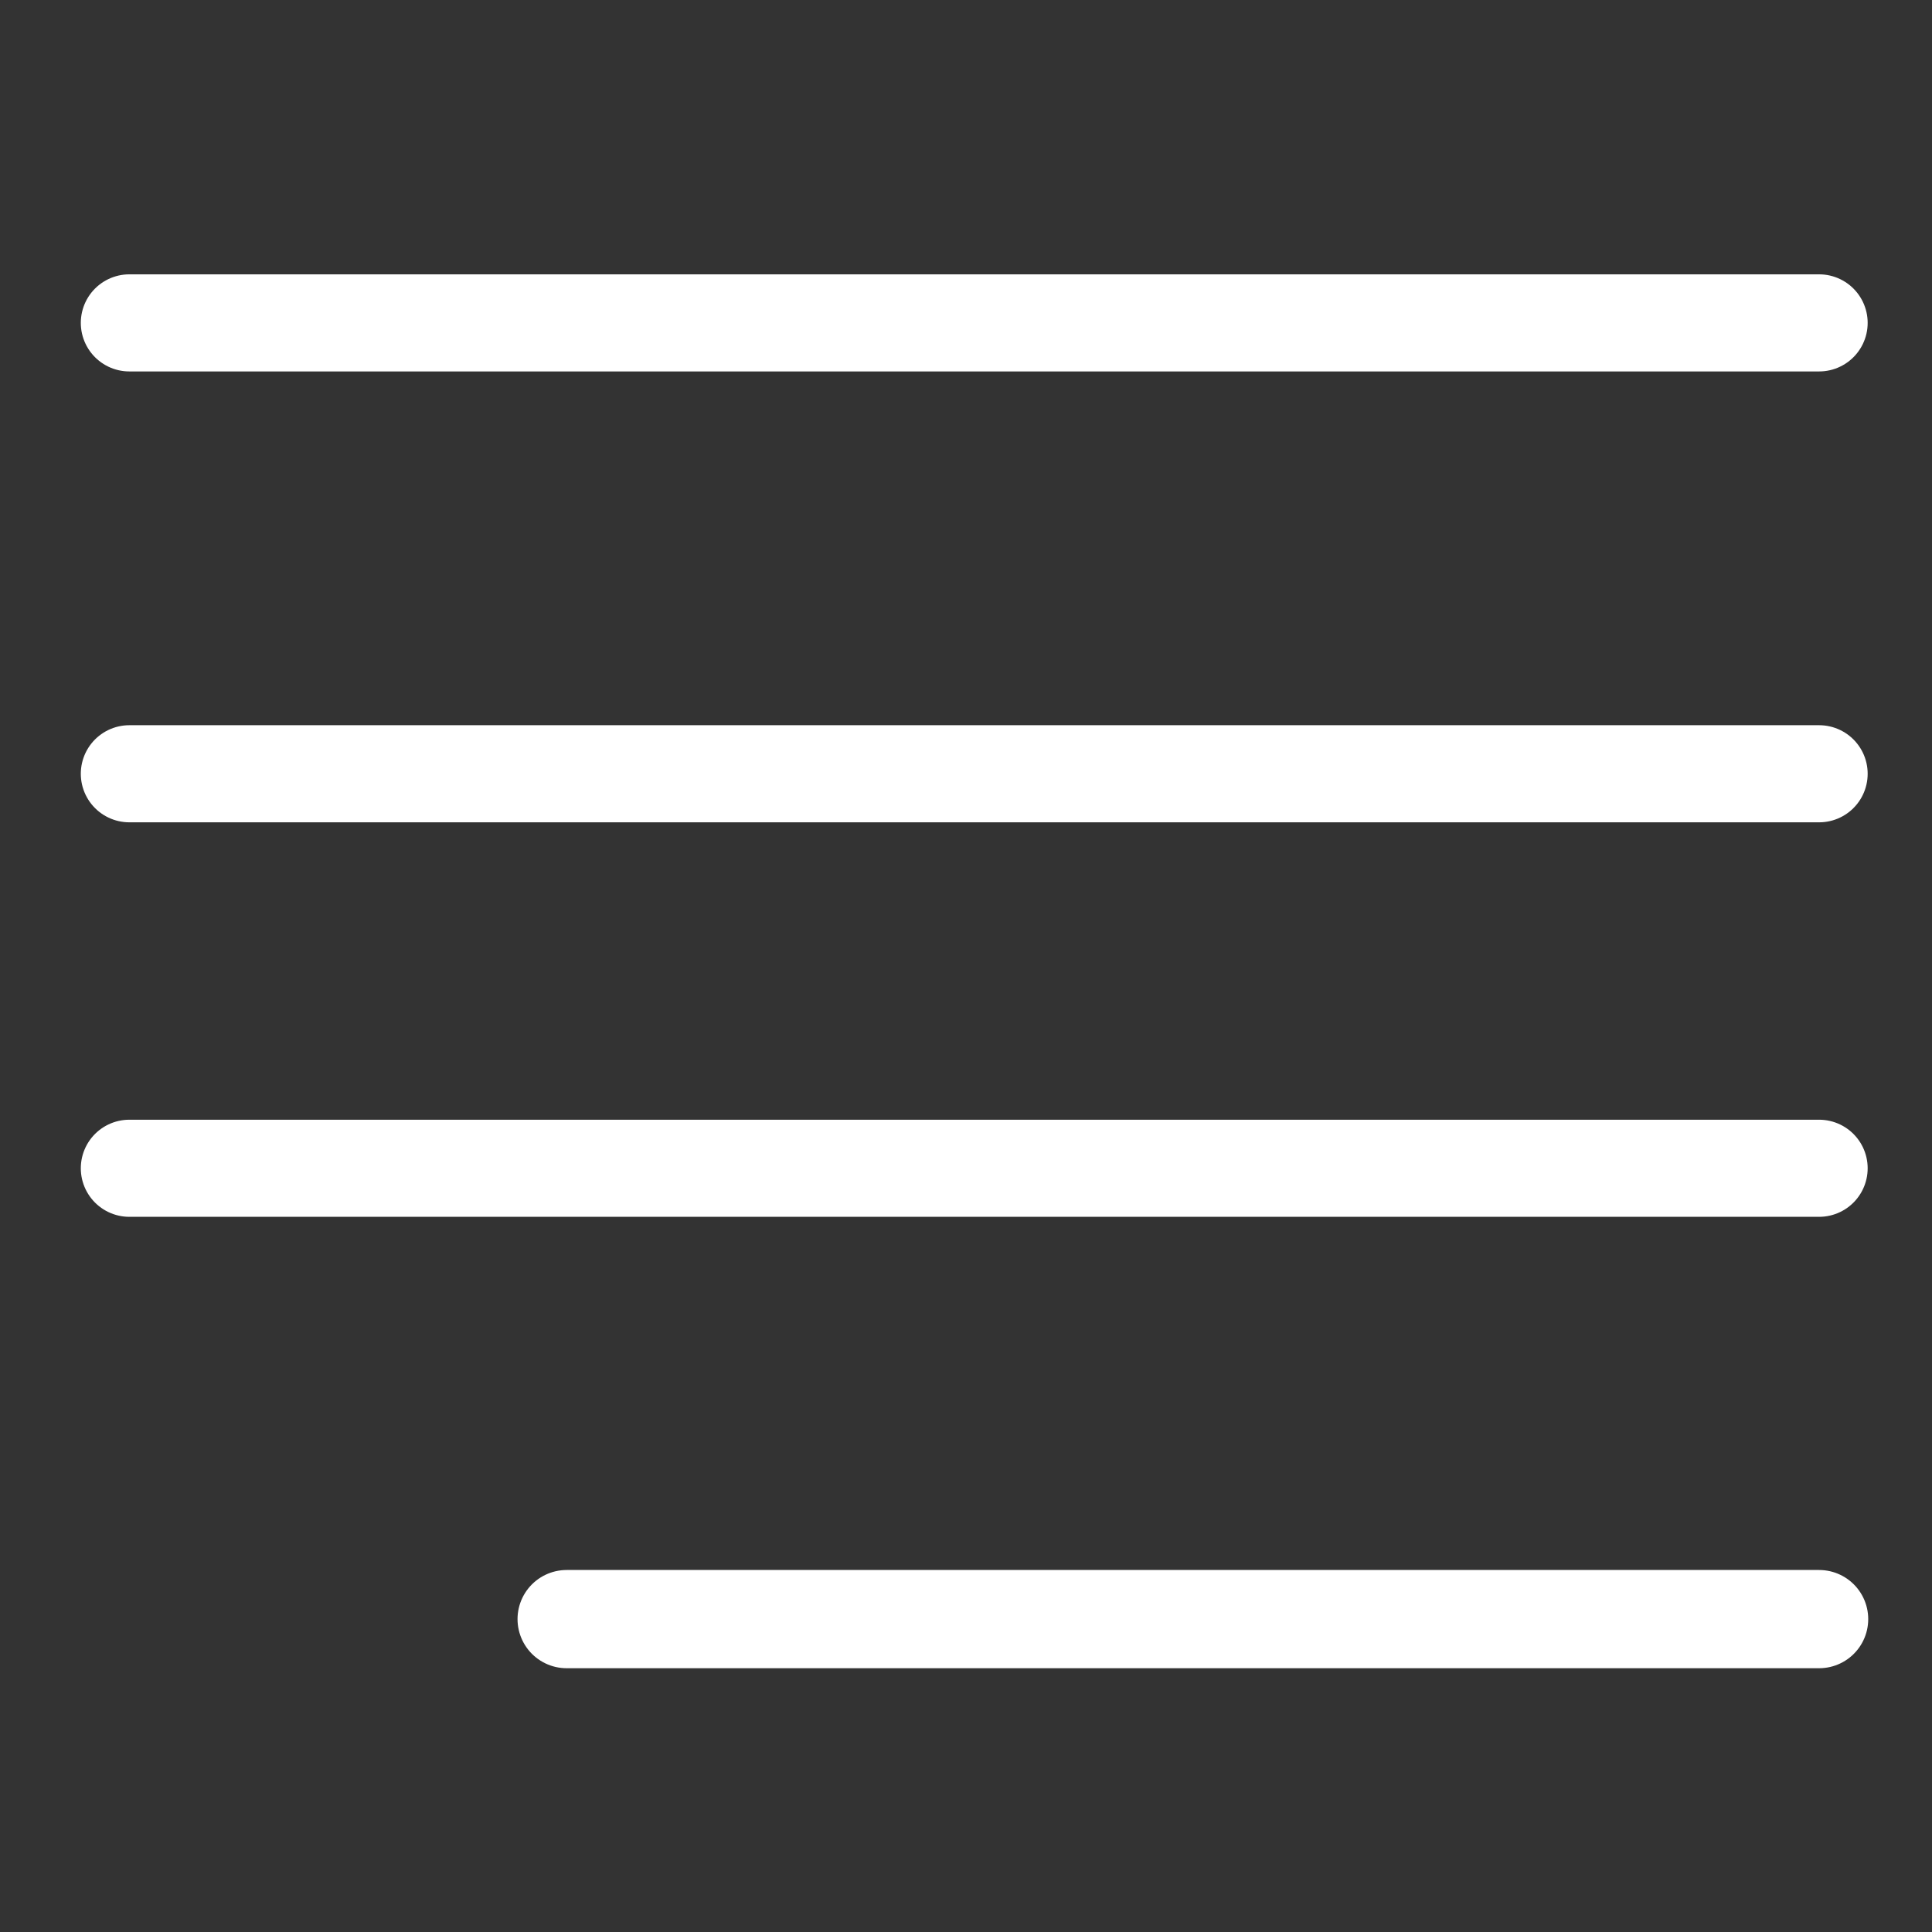
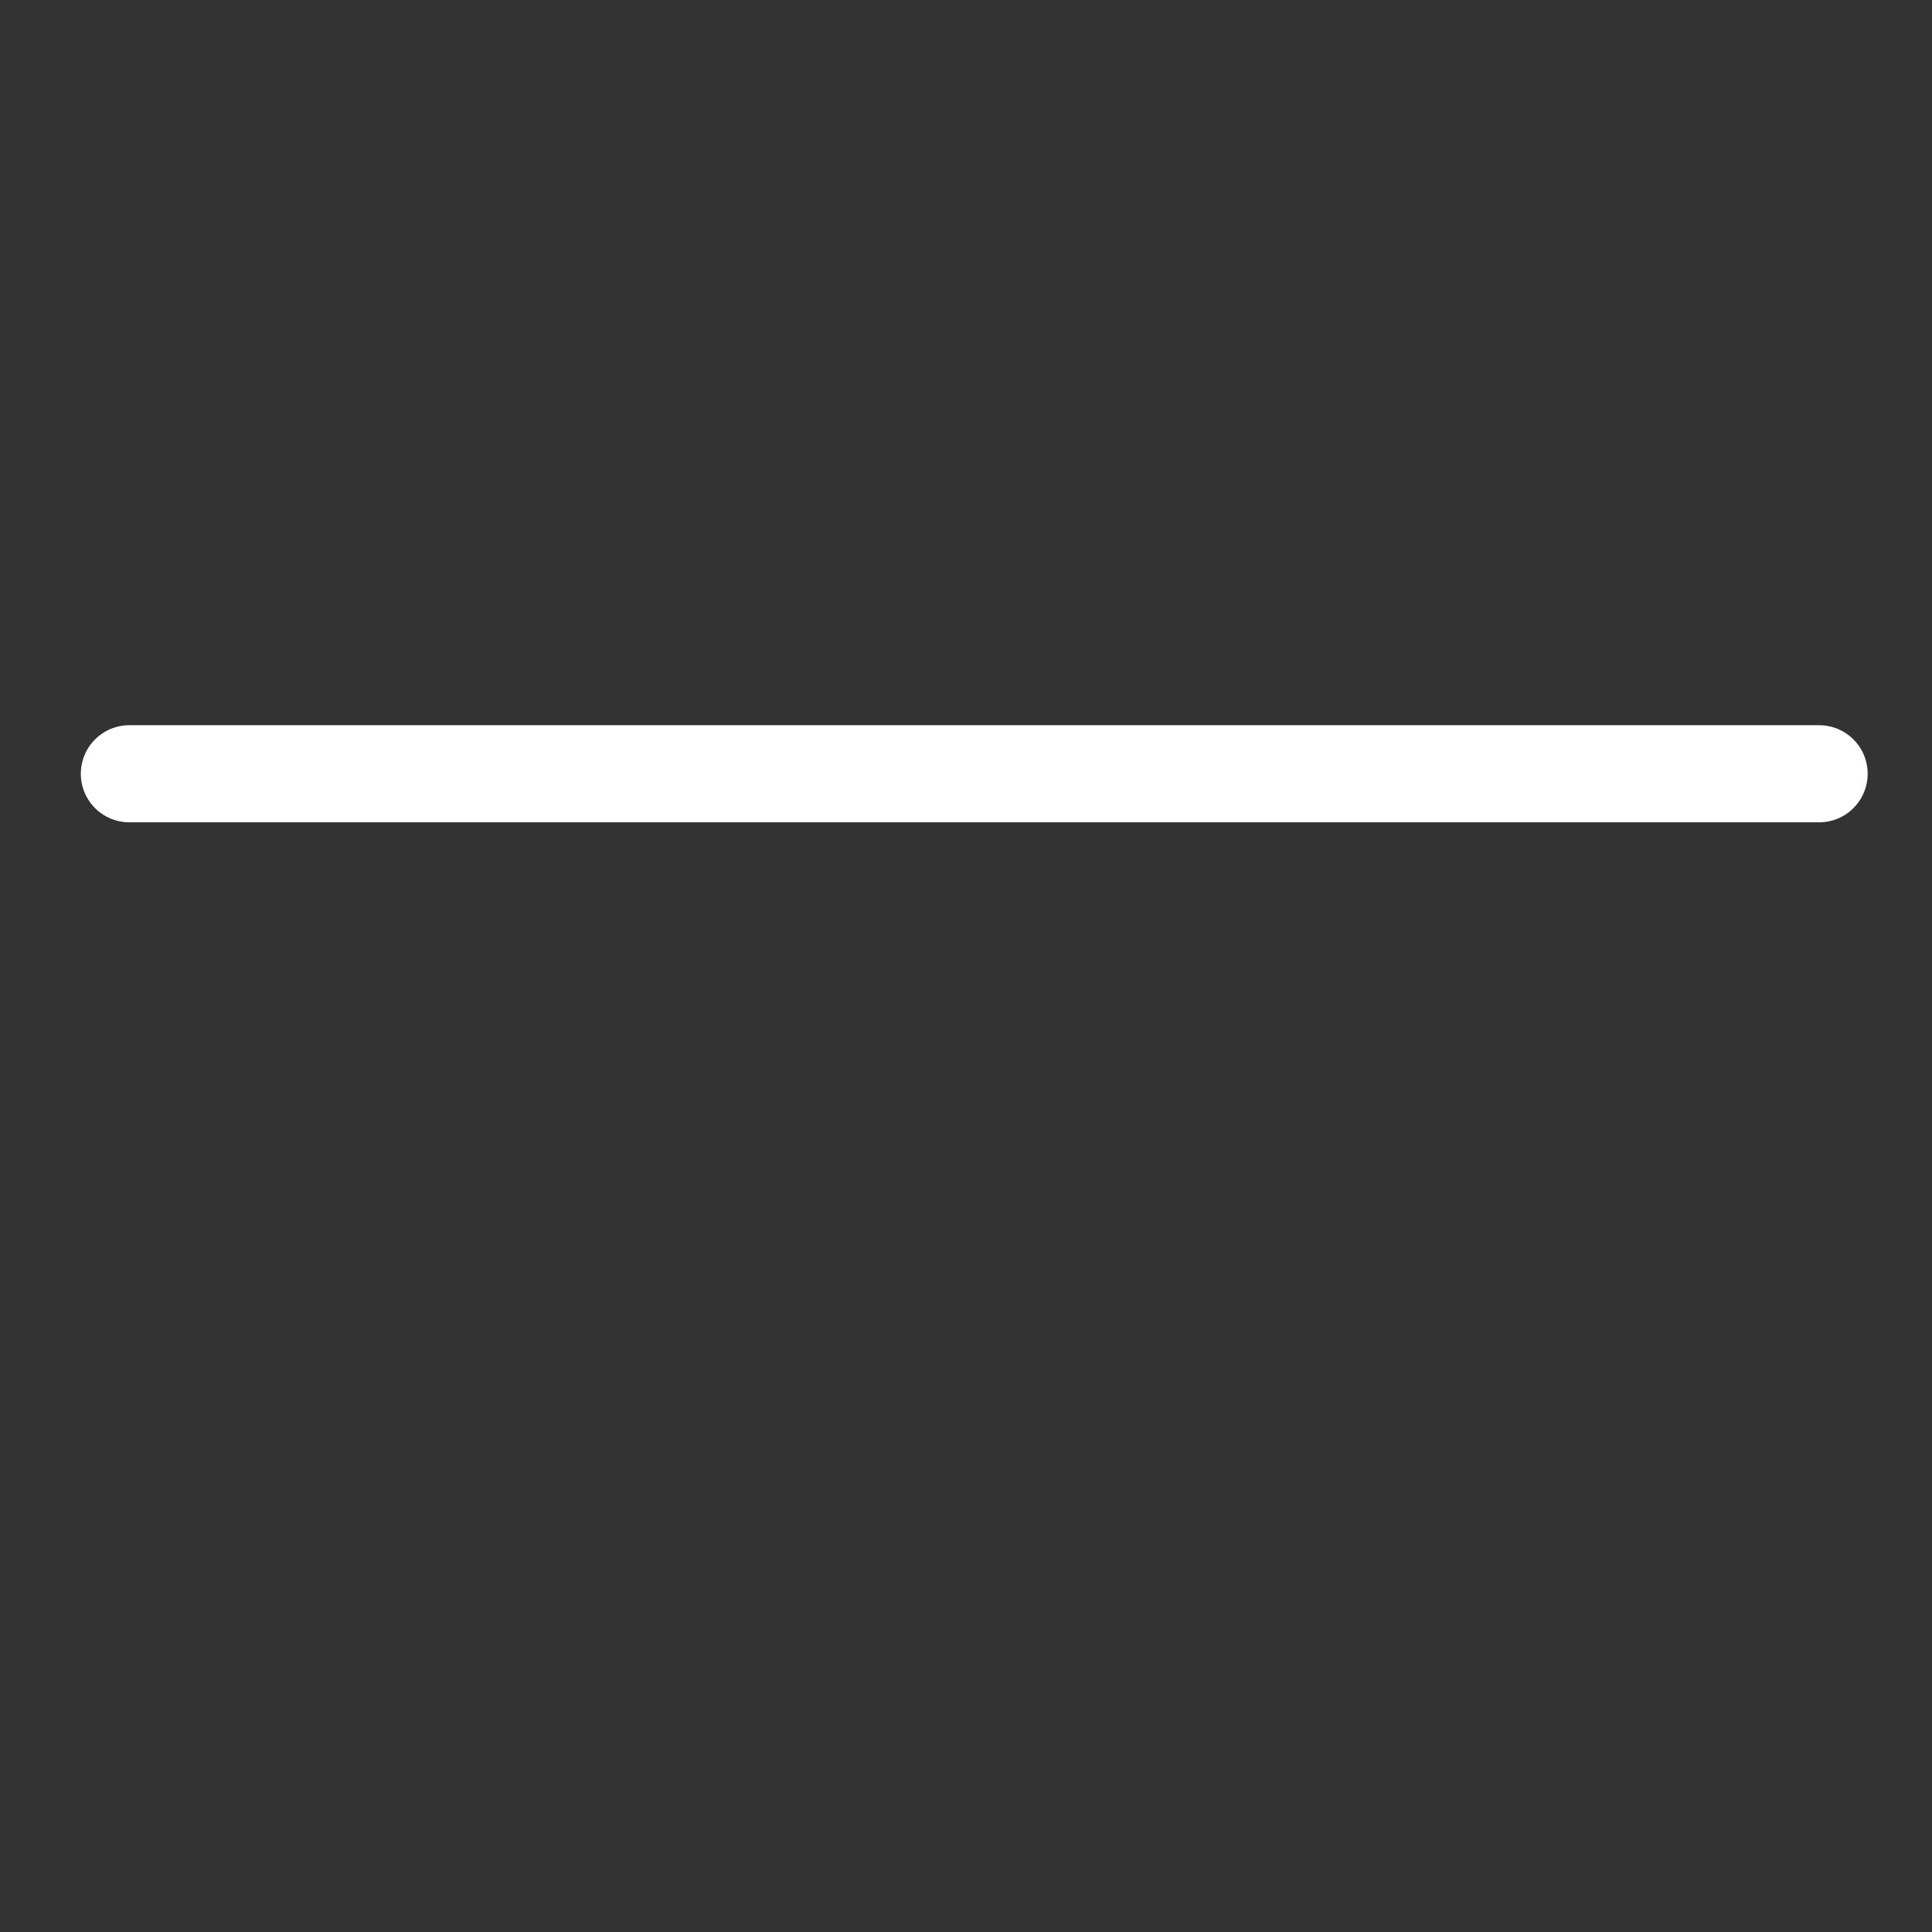
<svg xmlns="http://www.w3.org/2000/svg" version="1.1" id="Livello_1" x="0px" y="0px" viewBox="0 0 53.738 53.738" style="enable-background:new 0 0 53.738 53.738;" xml:space="preserve">
  <rect x="0" y="0" width="53.738" height="53.738" fill="#333333" stroke="none" />
  <g>
-     <line style="fill:none;stroke:#FFFFFF;stroke-width:2.701;stroke-linecap:round;stroke-miterlimit:10;" x1="3.598" y1="8.981" x2="50.598" y2="8.981" />
    <line style="fill:none;stroke:#FFFFFF;stroke-width:2.701;stroke-linecap:round;stroke-miterlimit:10;" x1="3.598" y1="21.522" x2="50.598" y2="21.522" />
-     <line style="fill:none;stroke:#FFFFFF;stroke-width:2.701;stroke-linecap:round;stroke-miterlimit:10;" x1="3.598" y1="32.495" x2="50.598" y2="32.495" />
-     <line style="fill:none;stroke:#FFFFFF;stroke-width:2.732;stroke-linecap:round;stroke-miterlimit:10;" x1="15.761" y1="45.035" x2="50.598" y2="45.035" />
  </g>
</svg>